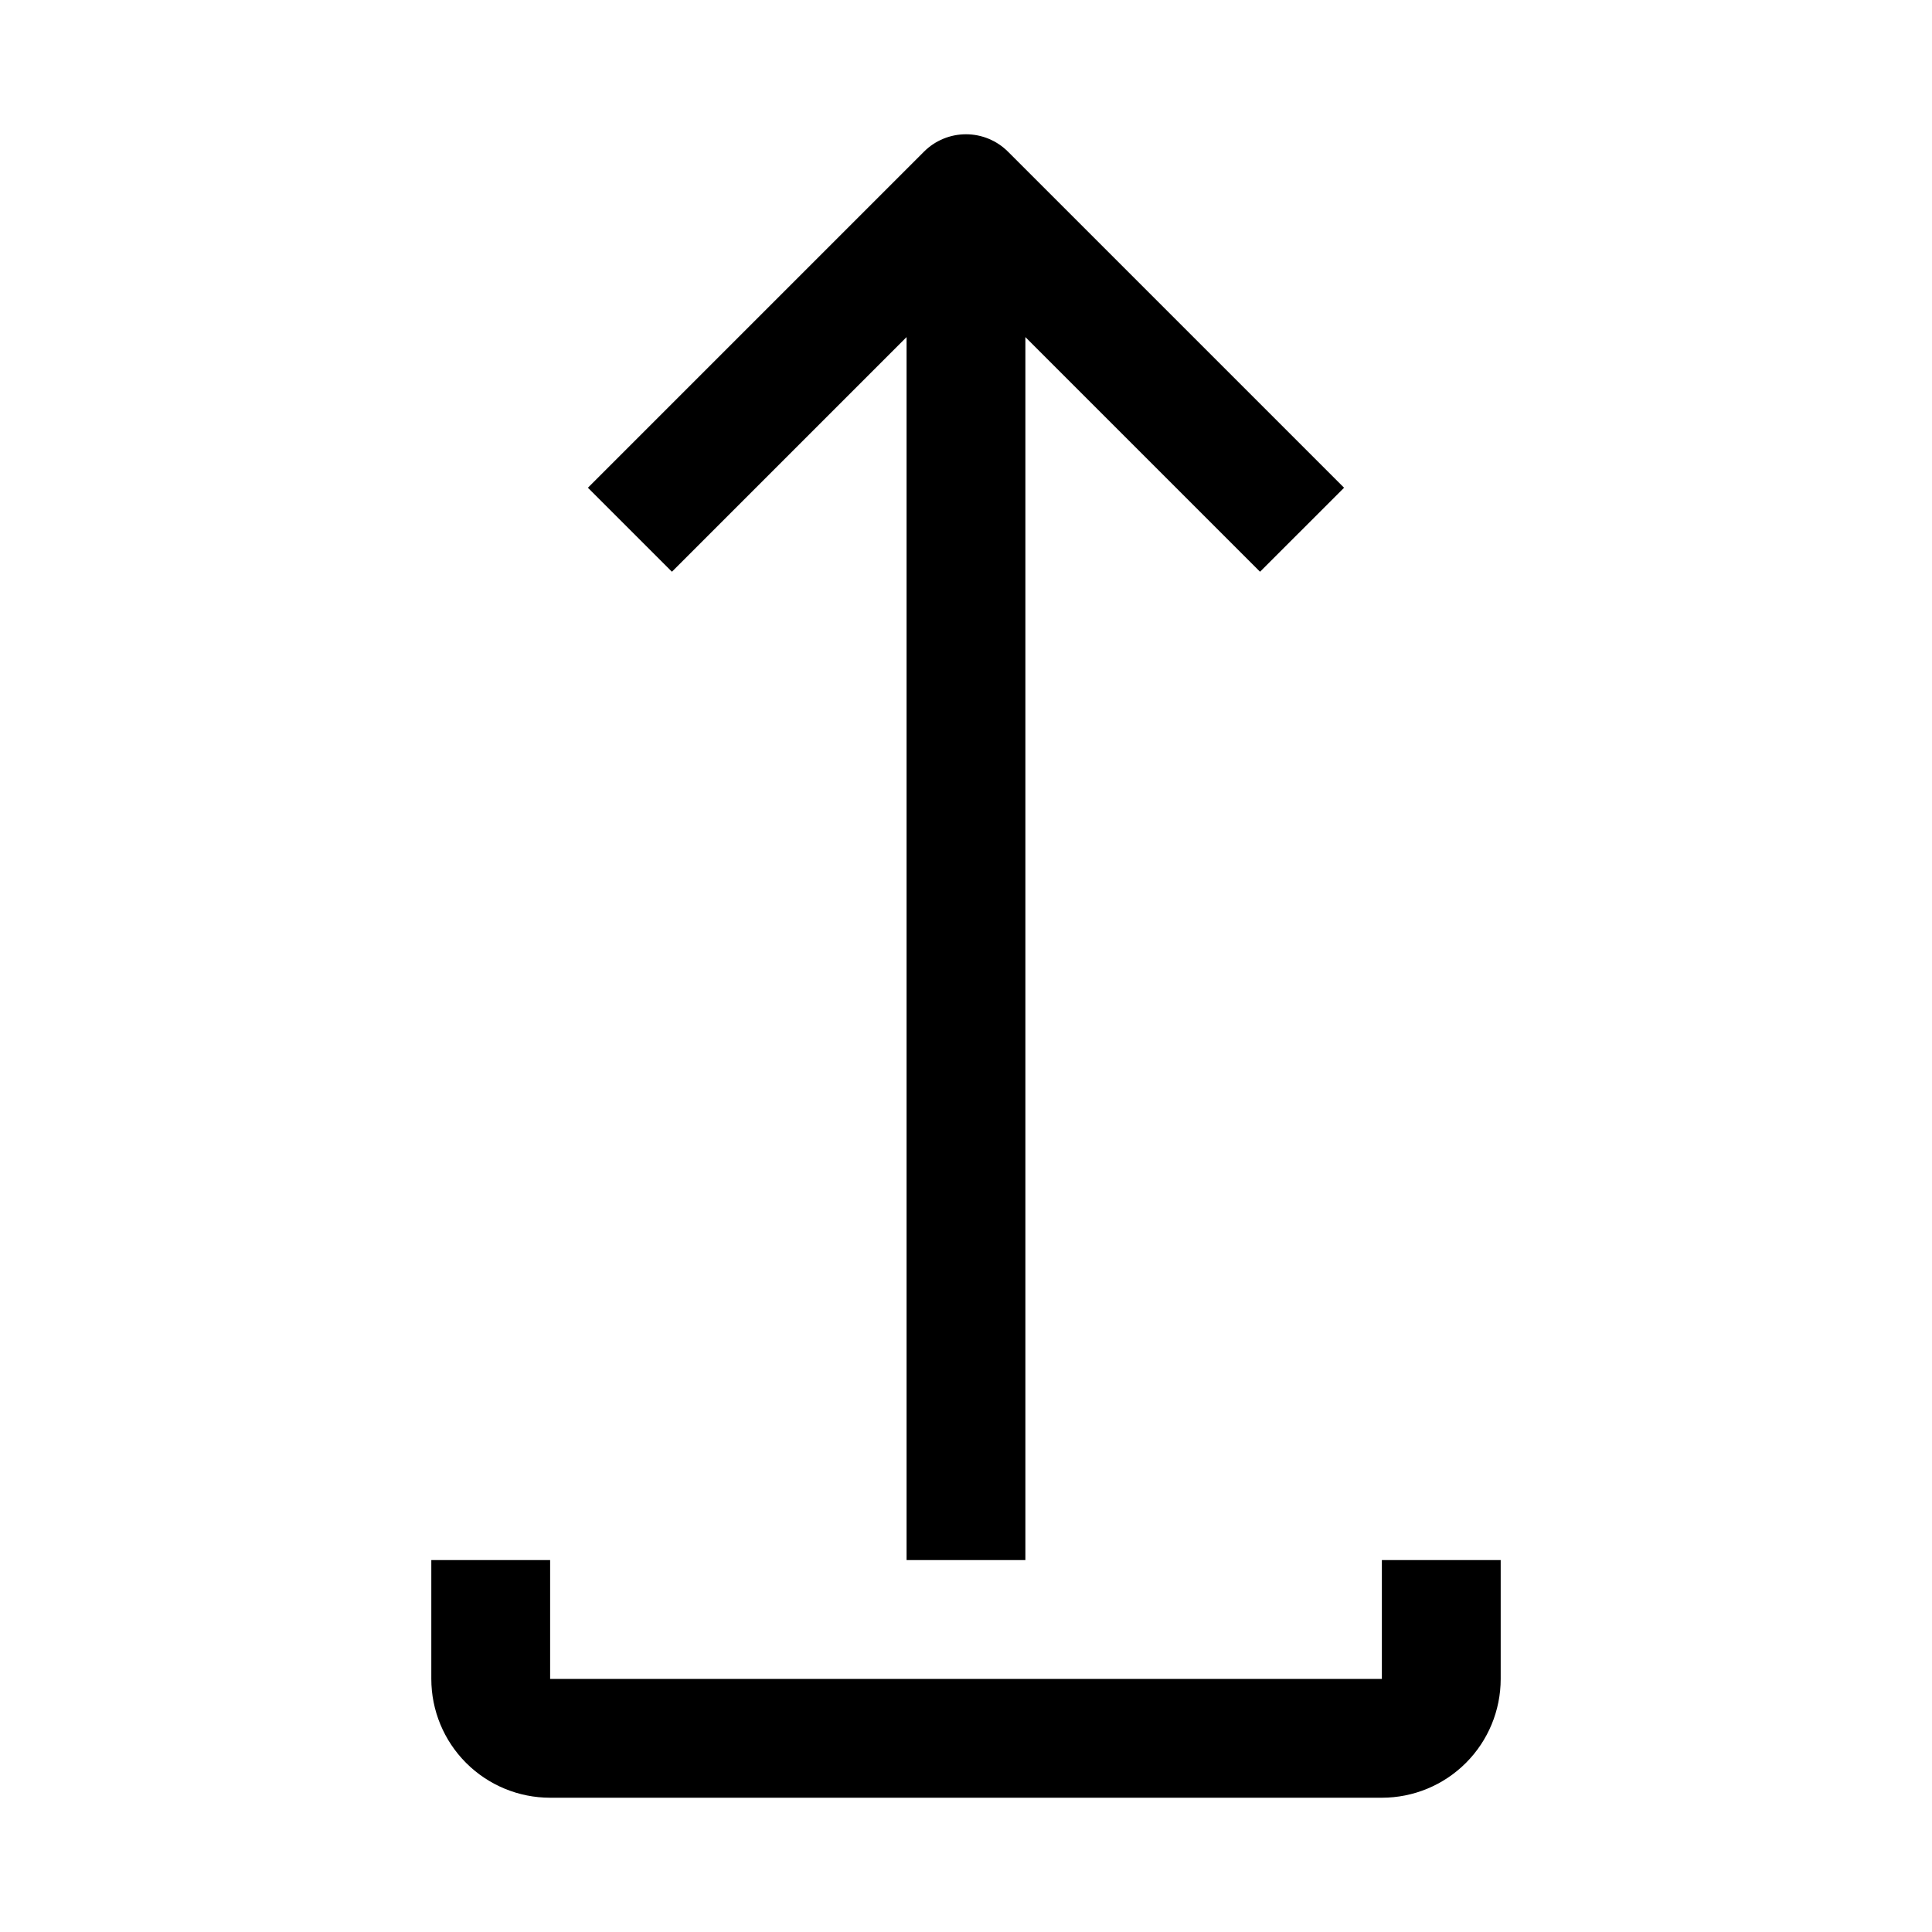
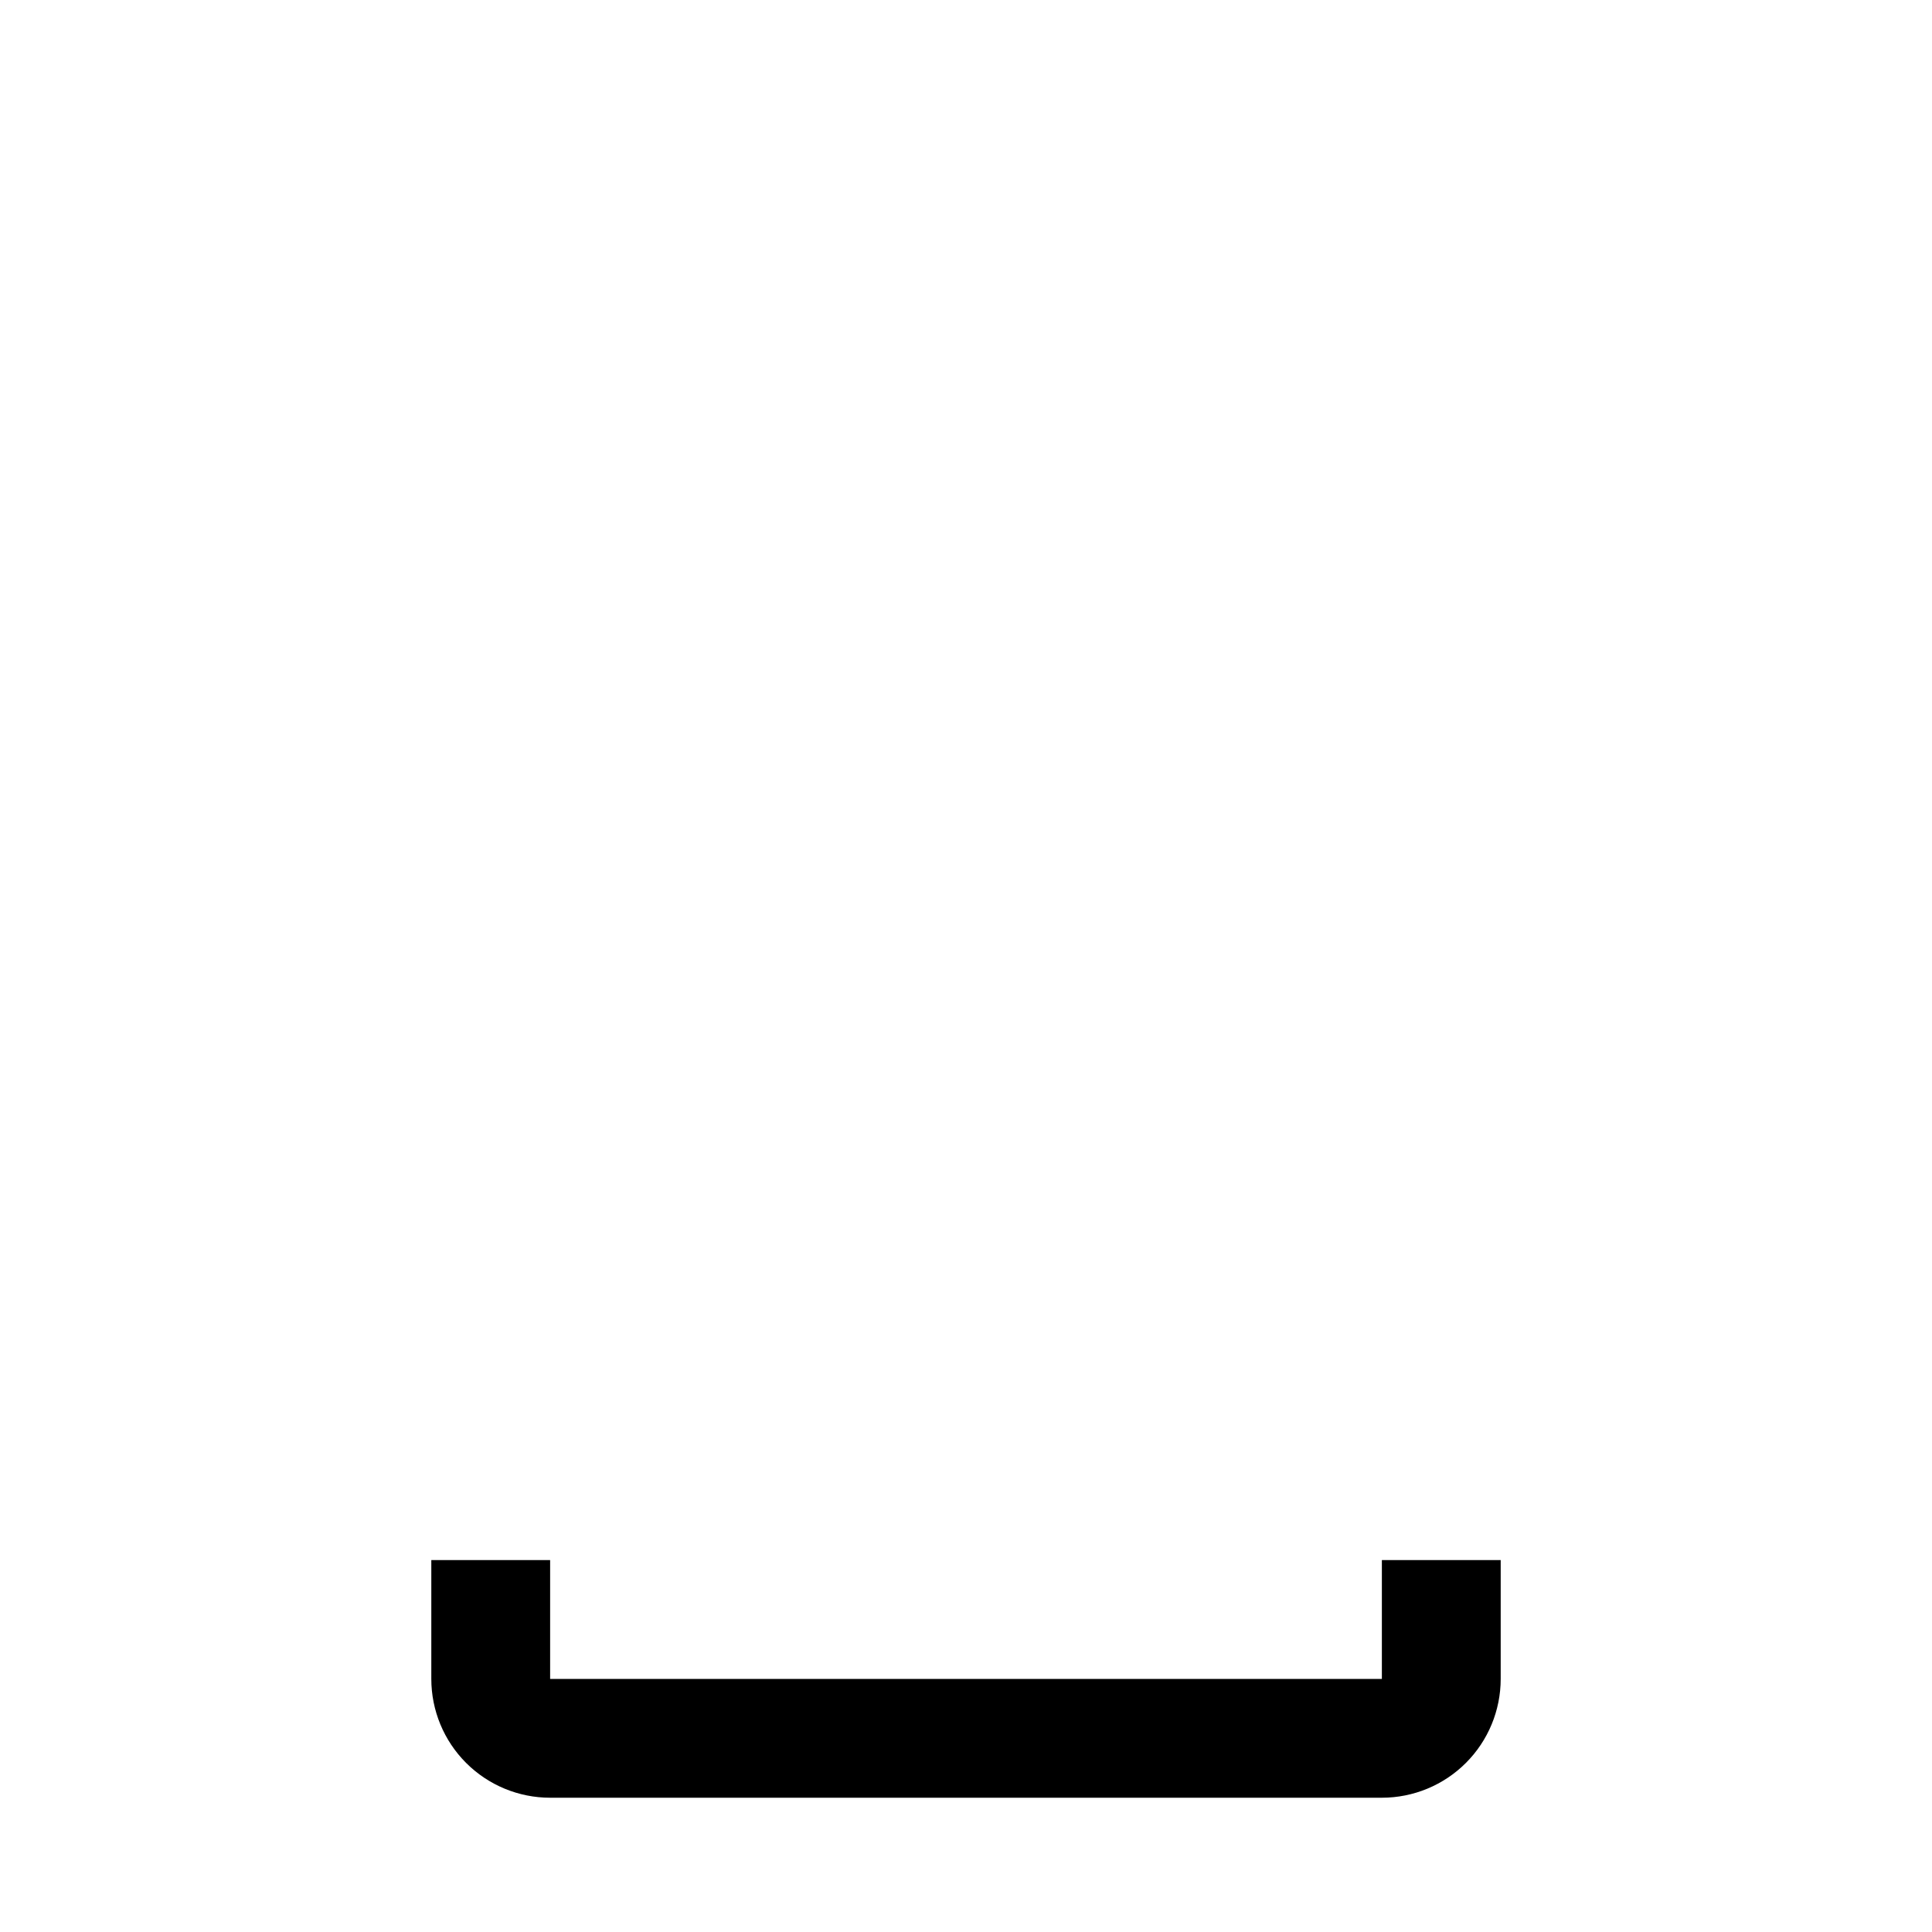
<svg xmlns="http://www.w3.org/2000/svg" fill="#000000" width="800px" height="800px" version="1.1" viewBox="144 144 512 512">
  <g>
-     <path d="m384.25 233.33v324.11h31.488v-324.11l62.188 62.188 22.266-22.262-89.066-89.062c-2.953-2.953-6.957-4.609-11.129-4.609-4.176 0-8.18 1.656-11.133 4.609l-89.062 89.062 22.262 22.262z" />
    <path d="m510.21 557.44v31.488h-220.42v-31.488h-31.488v31.488c0 8.352 3.32 16.363 9.223 22.266 5.906 5.906 13.914 9.223 22.266 9.223h220.42c8.352 0 16.359-3.316 22.266-9.223 5.906-5.902 9.223-13.914 9.223-22.266v-31.488z" />
  </g>
</svg>